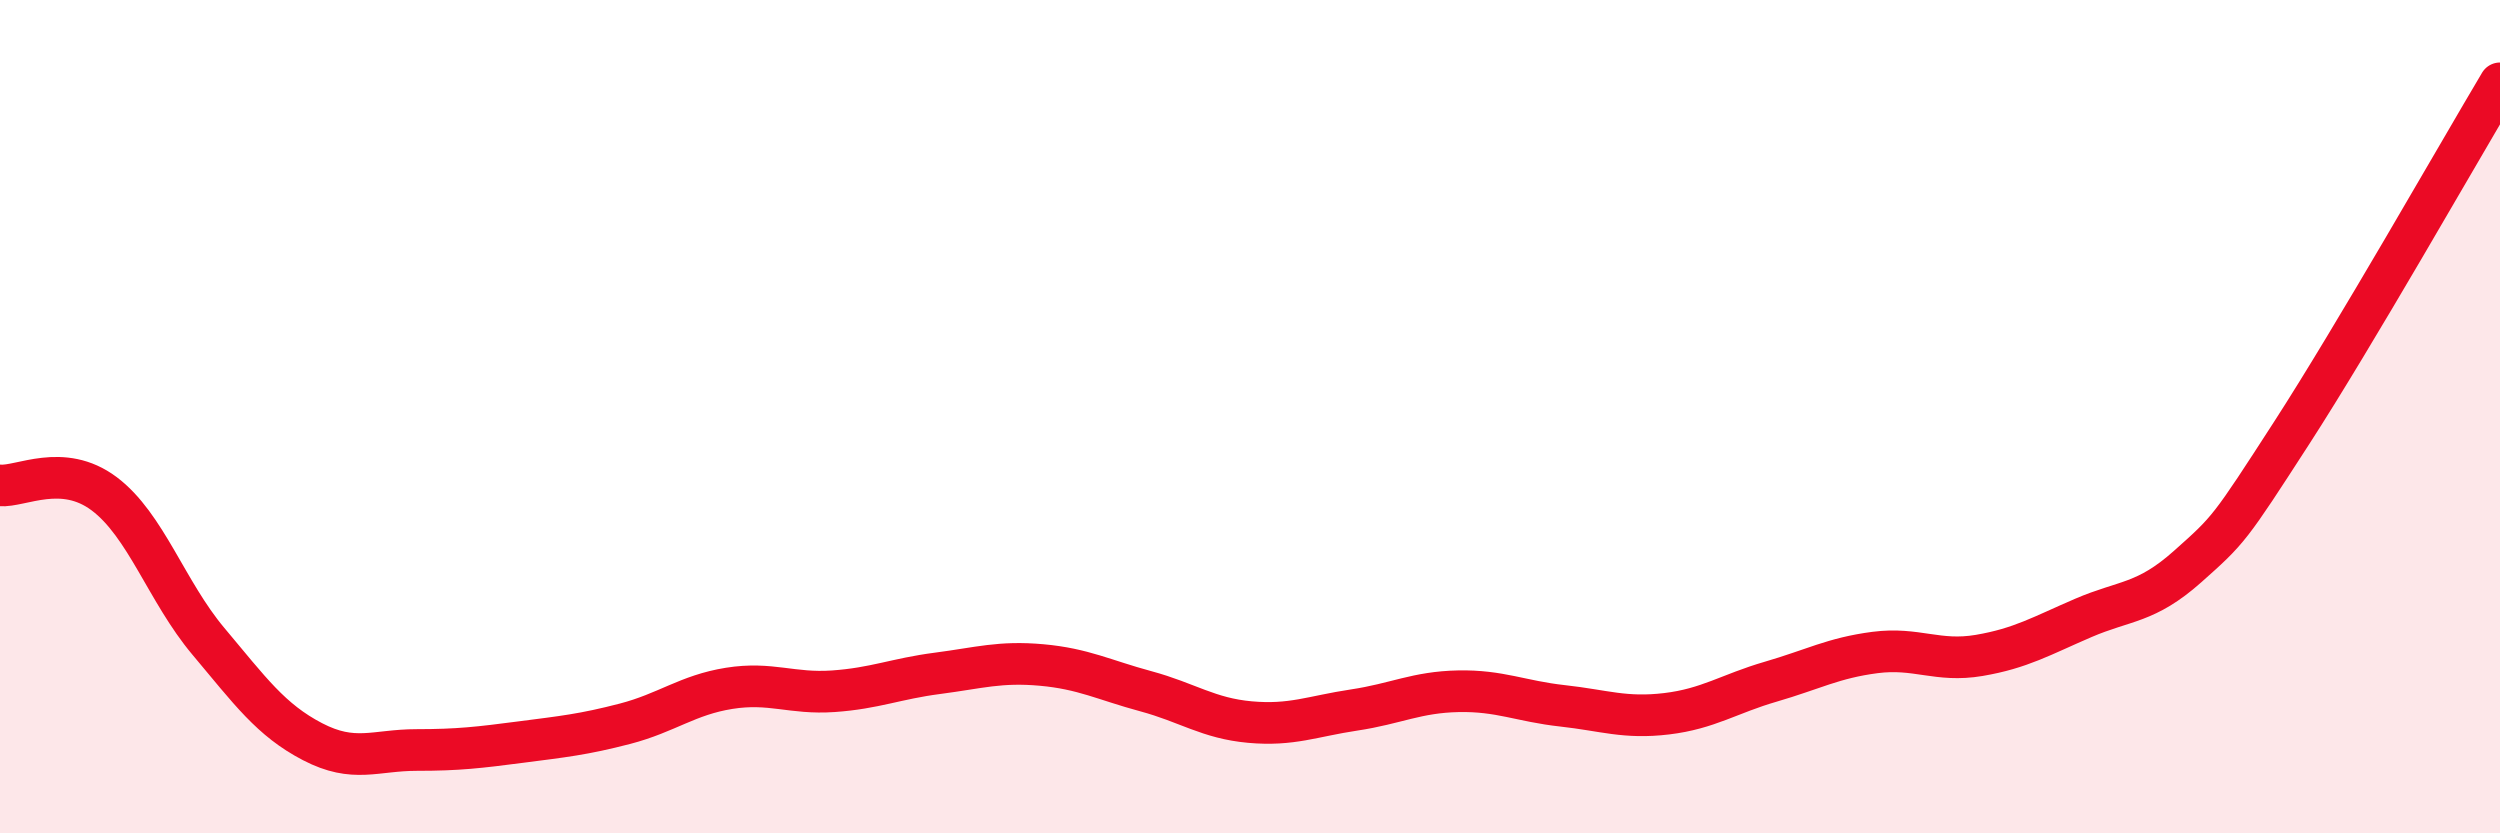
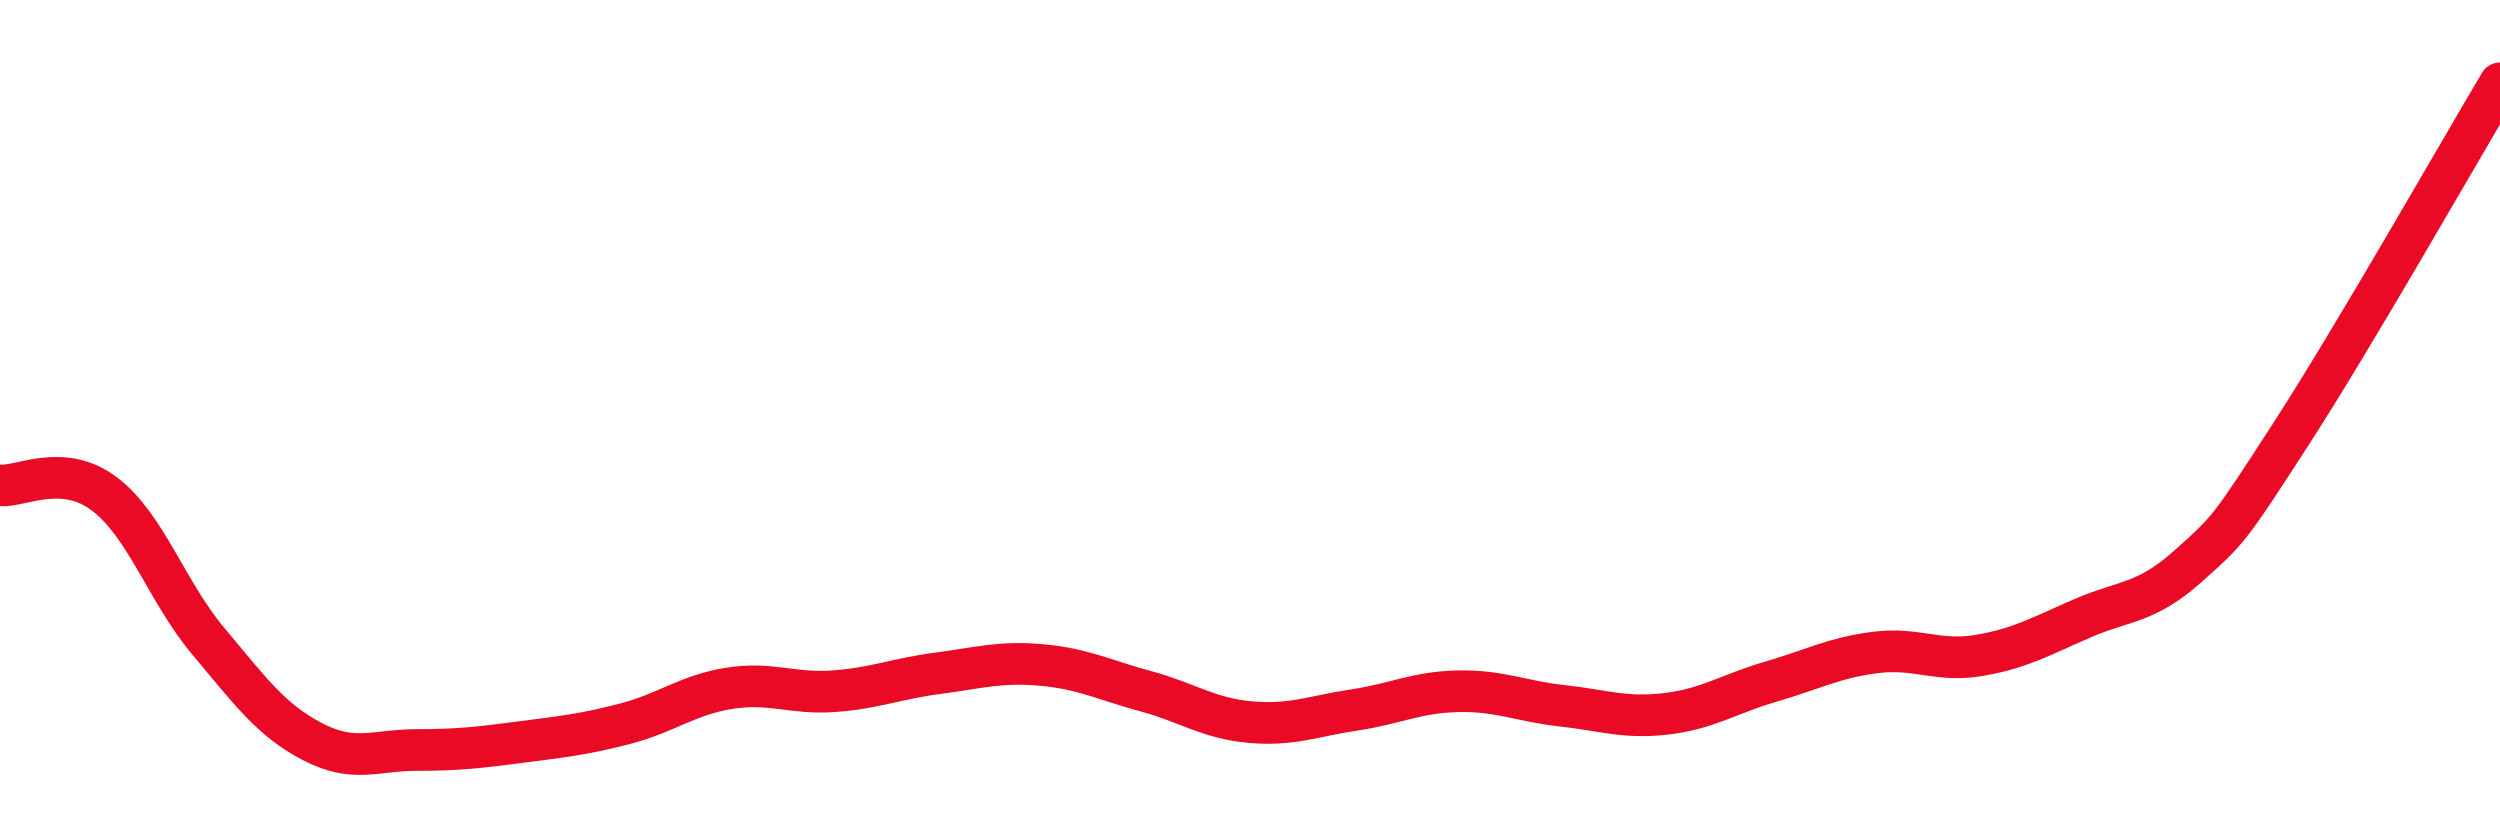
<svg xmlns="http://www.w3.org/2000/svg" width="60" height="20" viewBox="0 0 60 20">
-   <path d="M 0,11.65 C 0.5,11.69 1.5,11.1 2.5,11.85 C 3.5,12.6 4,14.2 5,15.39 C 6,16.58 6.5,17.28 7.5,17.8 C 8.5,18.32 9,18 10,18 C 11,18 11.5,17.94 12.5,17.81 C 13.5,17.68 14,17.63 15,17.37 C 16,17.11 16.5,16.68 17.5,16.52 C 18.5,16.36 19,16.66 20,16.59 C 21,16.52 21.5,16.29 22.5,16.16 C 23.5,16.03 24,15.87 25,15.96 C 26,16.05 26.5,16.32 27.5,16.59 C 28.5,16.86 29,17.24 30,17.33 C 31,17.42 31.5,17.19 32.5,17.04 C 33.5,16.89 34,16.61 35,16.59 C 36,16.57 36.5,16.83 37.5,16.94 C 38.5,17.05 39,17.25 40,17.13 C 41,17.01 41.5,16.65 42.5,16.36 C 43.5,16.07 44,15.79 45,15.66 C 46,15.53 46.5,15.9 47.5,15.73 C 48.5,15.56 49,15.26 50,14.83 C 51,14.4 51.5,14.49 52.5,13.6 C 53.5,12.71 53.5,12.71 55,10.39 C 56.5,8.07 59,3.68 60,2L60 20L0 20Z" fill="#EB0A25" opacity="0.1" stroke-linecap="round" stroke-linejoin="round" />
  <path d="M 0,11.65 C 0.5,11.69 1.5,11.1 2.5,11.85 C 3.5,12.6 4,14.2 5,15.39 C 6,16.58 6.5,17.28 7.5,17.8 C 8.5,18.32 9,18 10,18 C 11,18 11.5,17.94 12.5,17.81 C 13.5,17.68 14,17.63 15,17.37 C 16,17.11 16.5,16.68 17.5,16.52 C 18.5,16.36 19,16.66 20,16.59 C 21,16.52 21.5,16.29 22.5,16.16 C 23.5,16.03 24,15.87 25,15.96 C 26,16.05 26.5,16.32 27.5,16.59 C 28.5,16.86 29,17.24 30,17.33 C 31,17.42 31.5,17.19 32.5,17.04 C 33.5,16.89 34,16.61 35,16.59 C 36,16.57 36.5,16.83 37.5,16.94 C 38.5,17.05 39,17.25 40,17.13 C 41,17.01 41.5,16.65 42.5,16.36 C 43.5,16.07 44,15.79 45,15.66 C 46,15.53 46.5,15.9 47.5,15.73 C 48.5,15.56 49,15.26 50,14.83 C 51,14.4 51.5,14.49 52.5,13.6 C 53.5,12.71 53.5,12.71 55,10.39 C 56.5,8.07 59,3.68 60,2" stroke="#EB0A25" stroke-width="1" fill="none" stroke-linecap="round" stroke-linejoin="round" />
</svg>